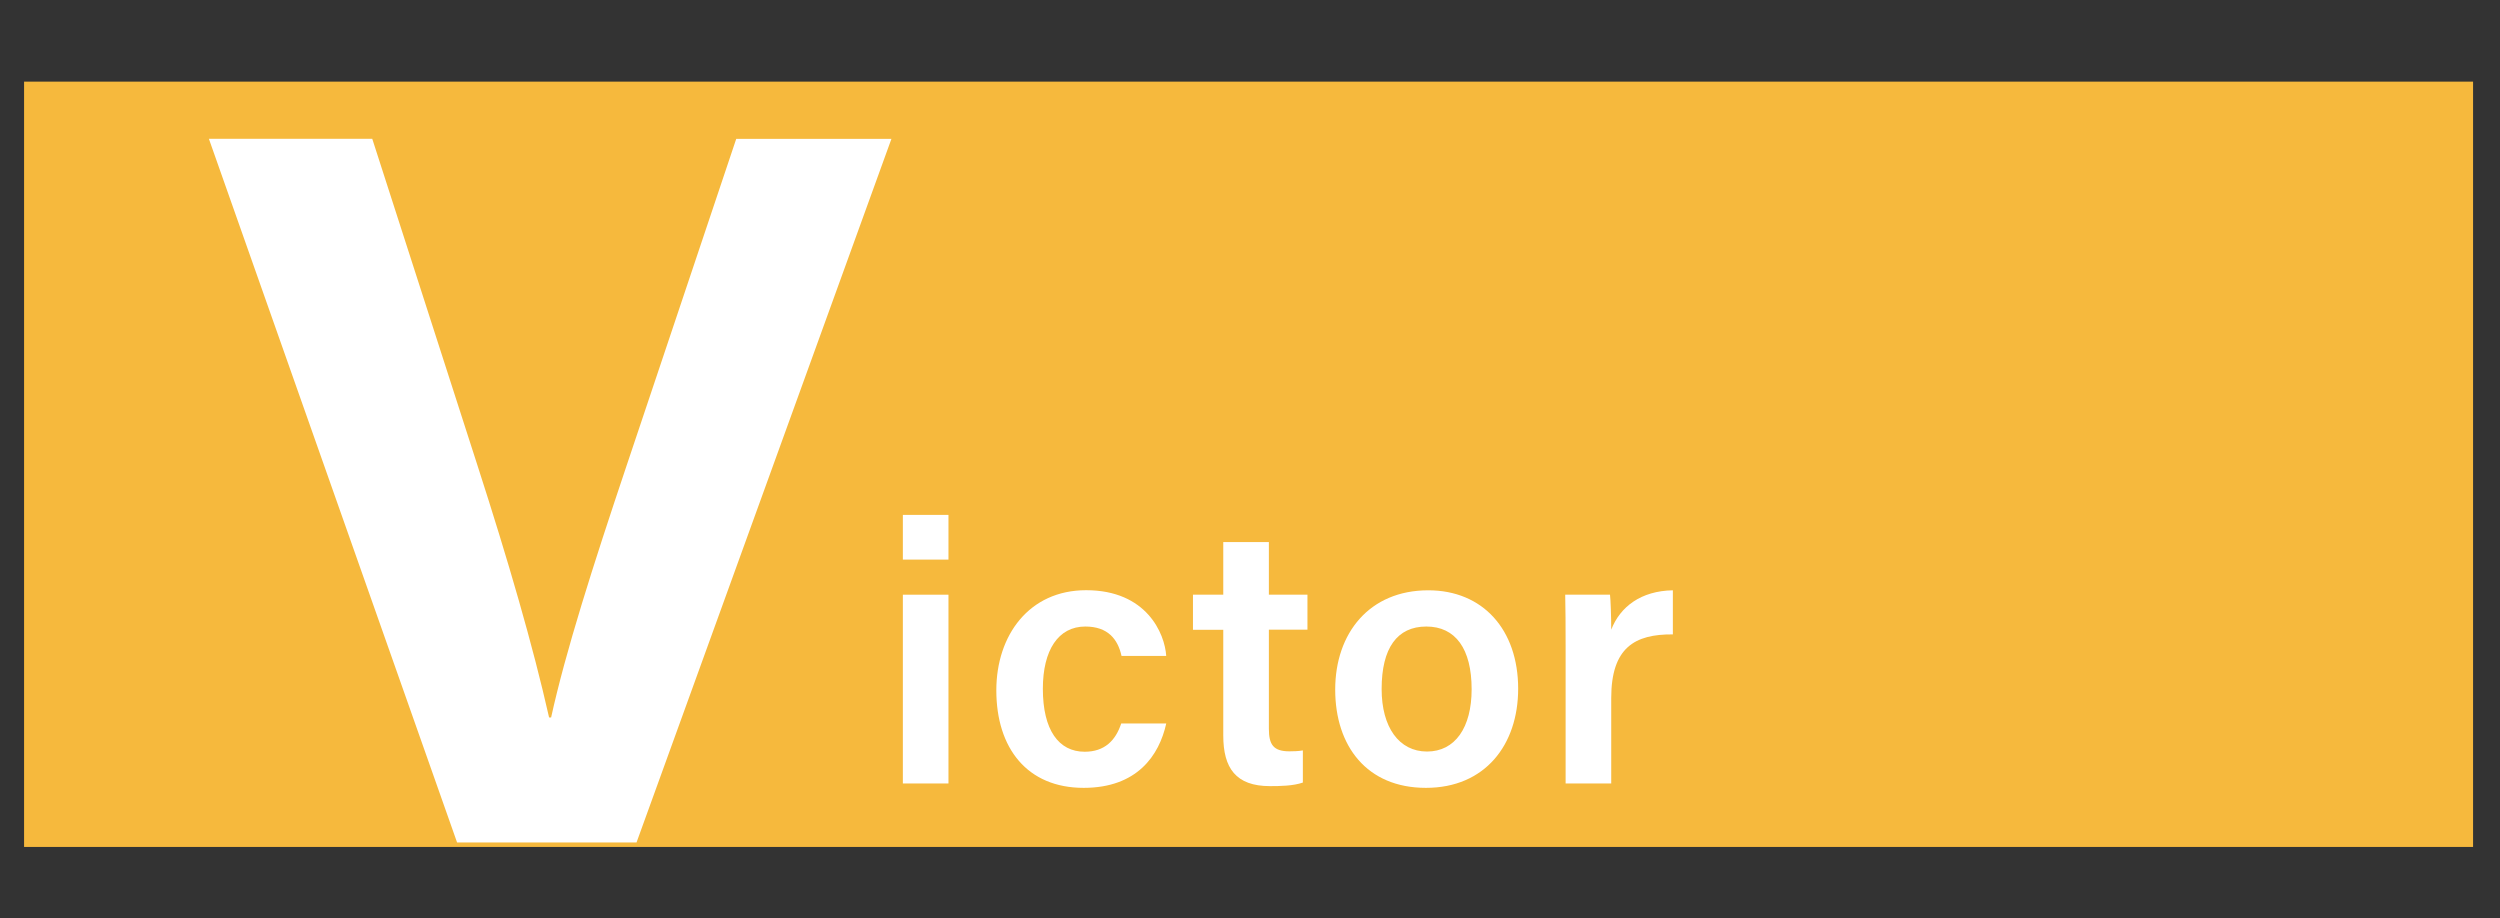
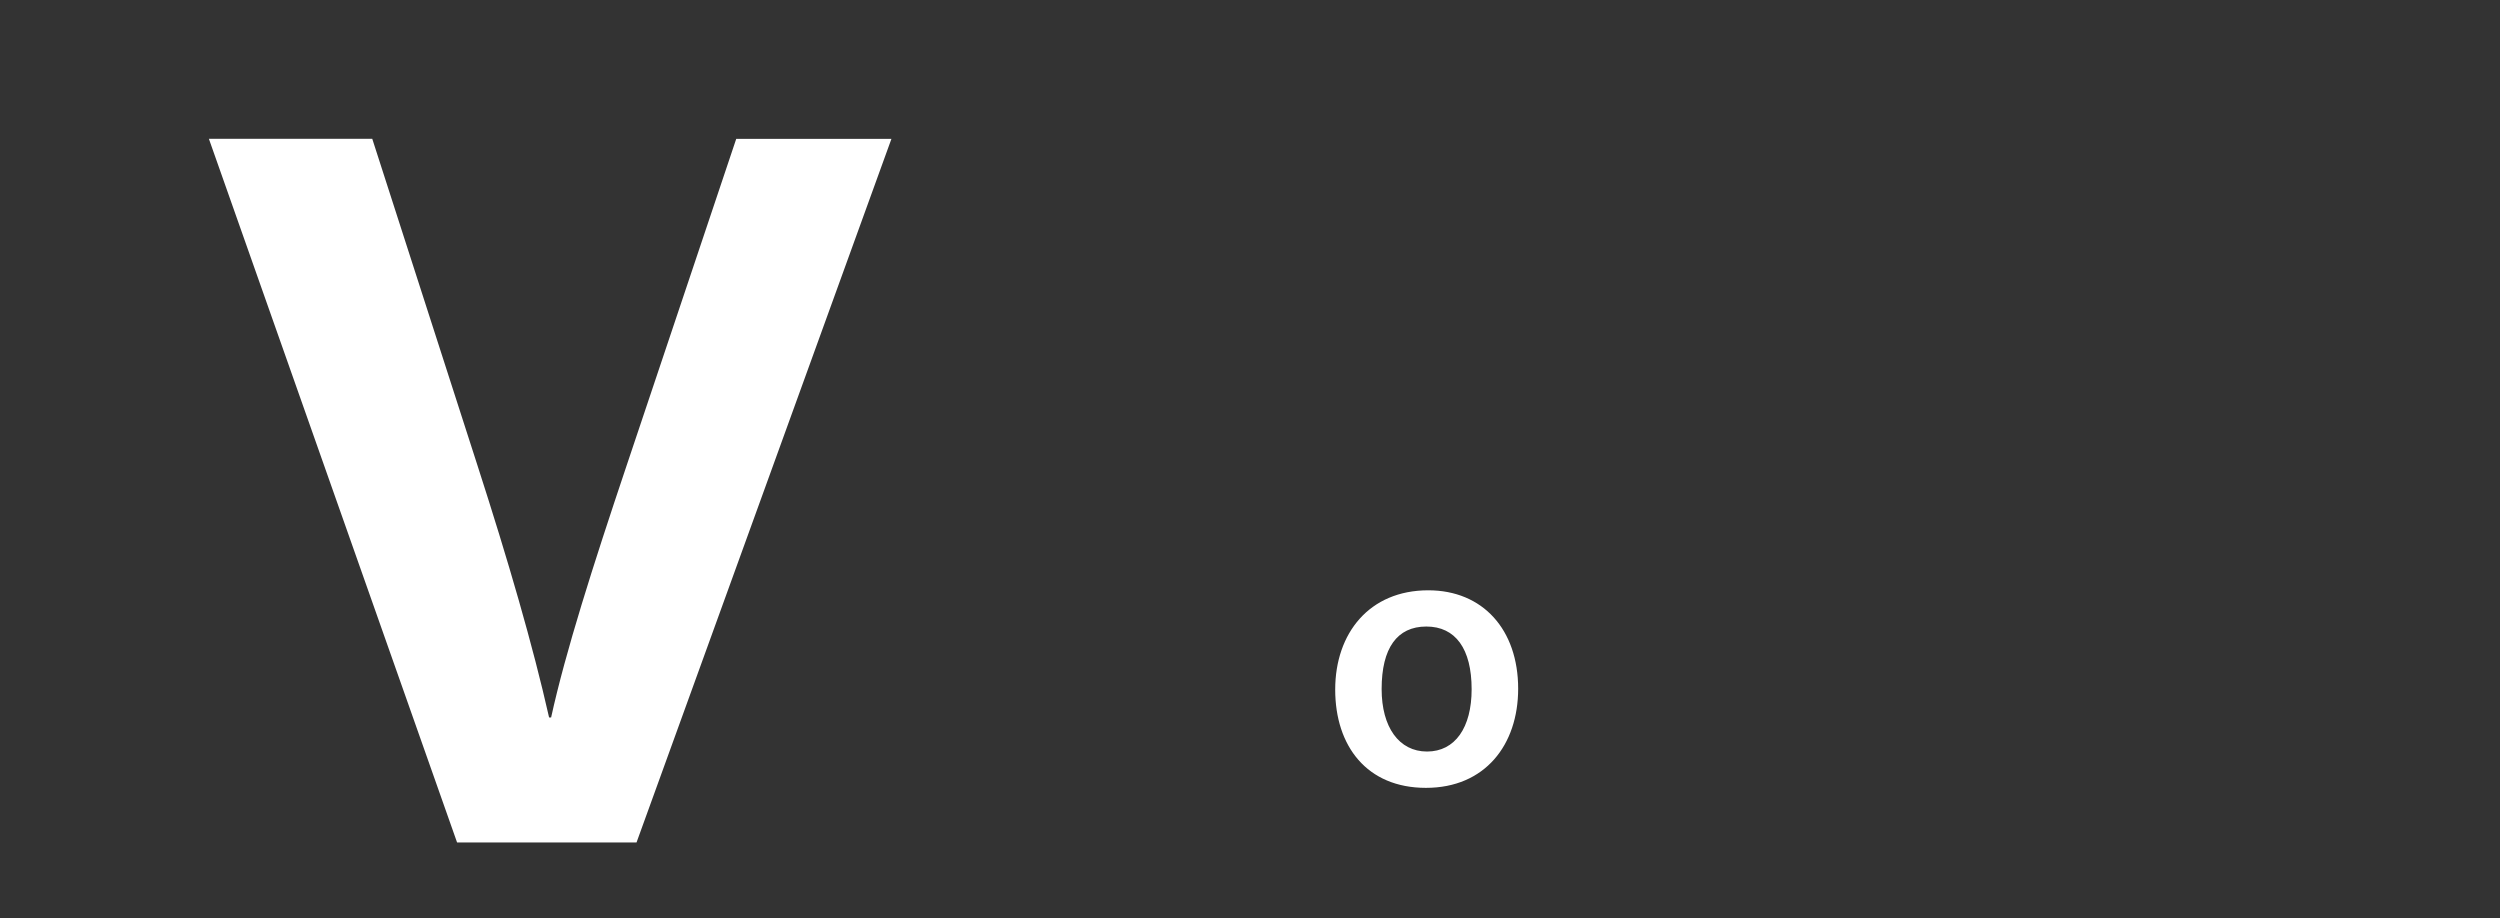
<svg xmlns="http://www.w3.org/2000/svg" id="_圖層_1" data-name="圖層_1" viewBox="0 0 245 90">
  <rect x="0" y="0" width="245" height="90" fill="#333333" stroke="none" />
  <defs>
    <style>
      .cls-1 {
        fill: #fff;
      }

      .cls-2 {
        fill: #f6b93d;
      }
    </style>
  </defs>
-   <rect class="cls-2" x="2.36" y="8" width="240" height="75" />
  <g>
-     <path class="cls-1" d="M88.48,50.46h4.47v4.38h-4.47v-4.38ZM88.48,58.28h4.47v18.5h-4.47v-18.5Z" />
-     <path class="cls-1" d="M114.29,70.91c-.69,3.12-2.85,6.3-8.09,6.3-5.53,0-8.56-3.88-8.56-9.56,0-5.39,3.21-9.81,8.8-9.81,5.93,0,7.71,4.25,7.85,6.44h-4.38c-.36-1.63-1.33-2.88-3.55-2.88-2.65,0-4.16,2.31-4.16,6.1,0,4.03,1.54,6.17,4.1,6.17,1.95,0,3.03-1.1,3.58-2.77h4.41Z" />
-     <path class="cls-1" d="M116.91,58.28h2.97v-5.16h4.47v5.16h3.78v3.43h-3.78v9.71c0,1.54.43,2.21,2.01,2.21.34,0,.89-.01,1.32-.09v3.15c-.94.33-2.23.35-3.22.35-3.36,0-4.58-1.78-4.58-4.96v-10.36h-2.97v-3.43Z" />
    <path class="cls-1" d="M148.78,67.49c0,5.51-3.25,9.72-9.04,9.72s-8.89-4.1-8.89-9.63,3.35-9.73,9.12-9.73c5.34,0,8.81,3.84,8.81,9.65ZM135.4,67.53c0,3.73,1.7,6.12,4.45,6.12s4.37-2.35,4.37-6.1c0-3.97-1.58-6.15-4.44-6.15s-4.38,2.11-4.38,6.12Z" />
-     <path class="cls-1" d="M153.43,63.3c0-2.09-.01-3.66-.04-5.02h4.39c.06.45.12,2.16.12,3.43.87-2.25,2.92-3.81,6.04-3.86v4.32c-3.74-.03-6.04,1.3-6.04,6.24v8.37h-4.47v-13.48Z" />
  </g>
  <path class="cls-1" d="M44.79,82.55L20.47,13.6h16.01l10.26,31.85c3.11,9.63,5.48,17.81,7.07,24.86h.2c1.41-6.43,4.1-14.86,7.38-24.63l10.76-32.07h15.21l-24.98,68.95h-17.58Z" />
</svg>